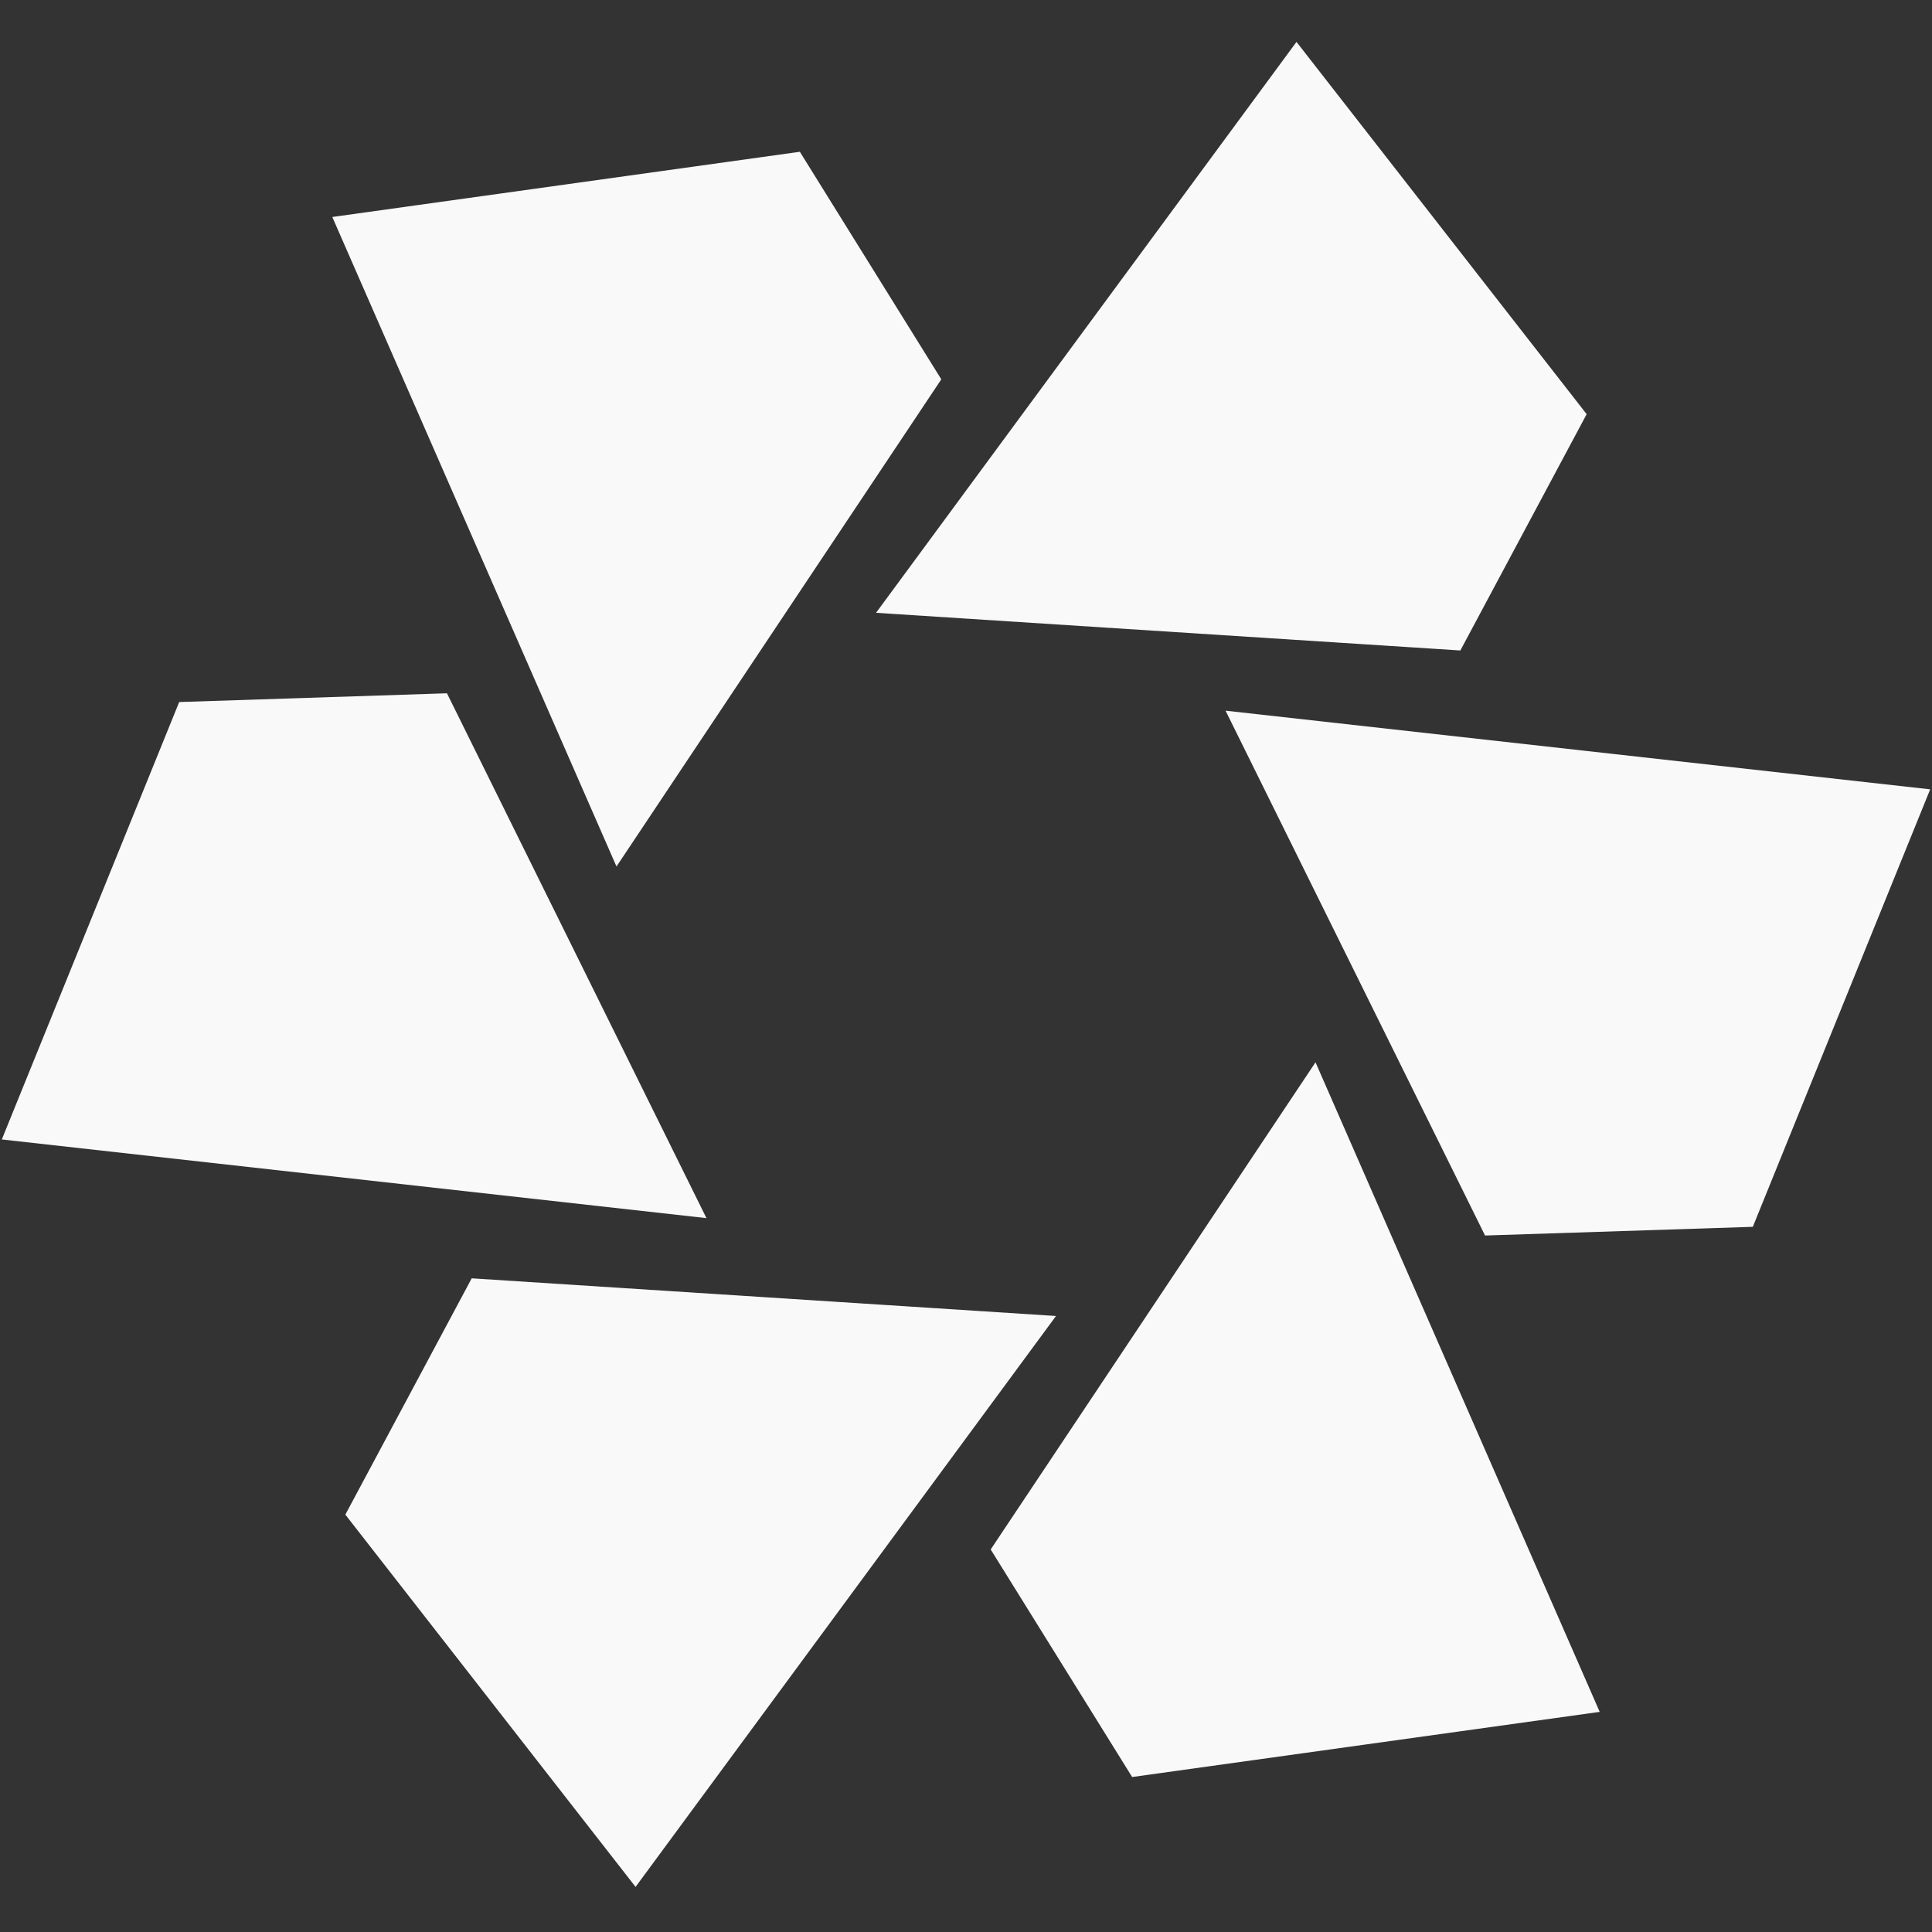
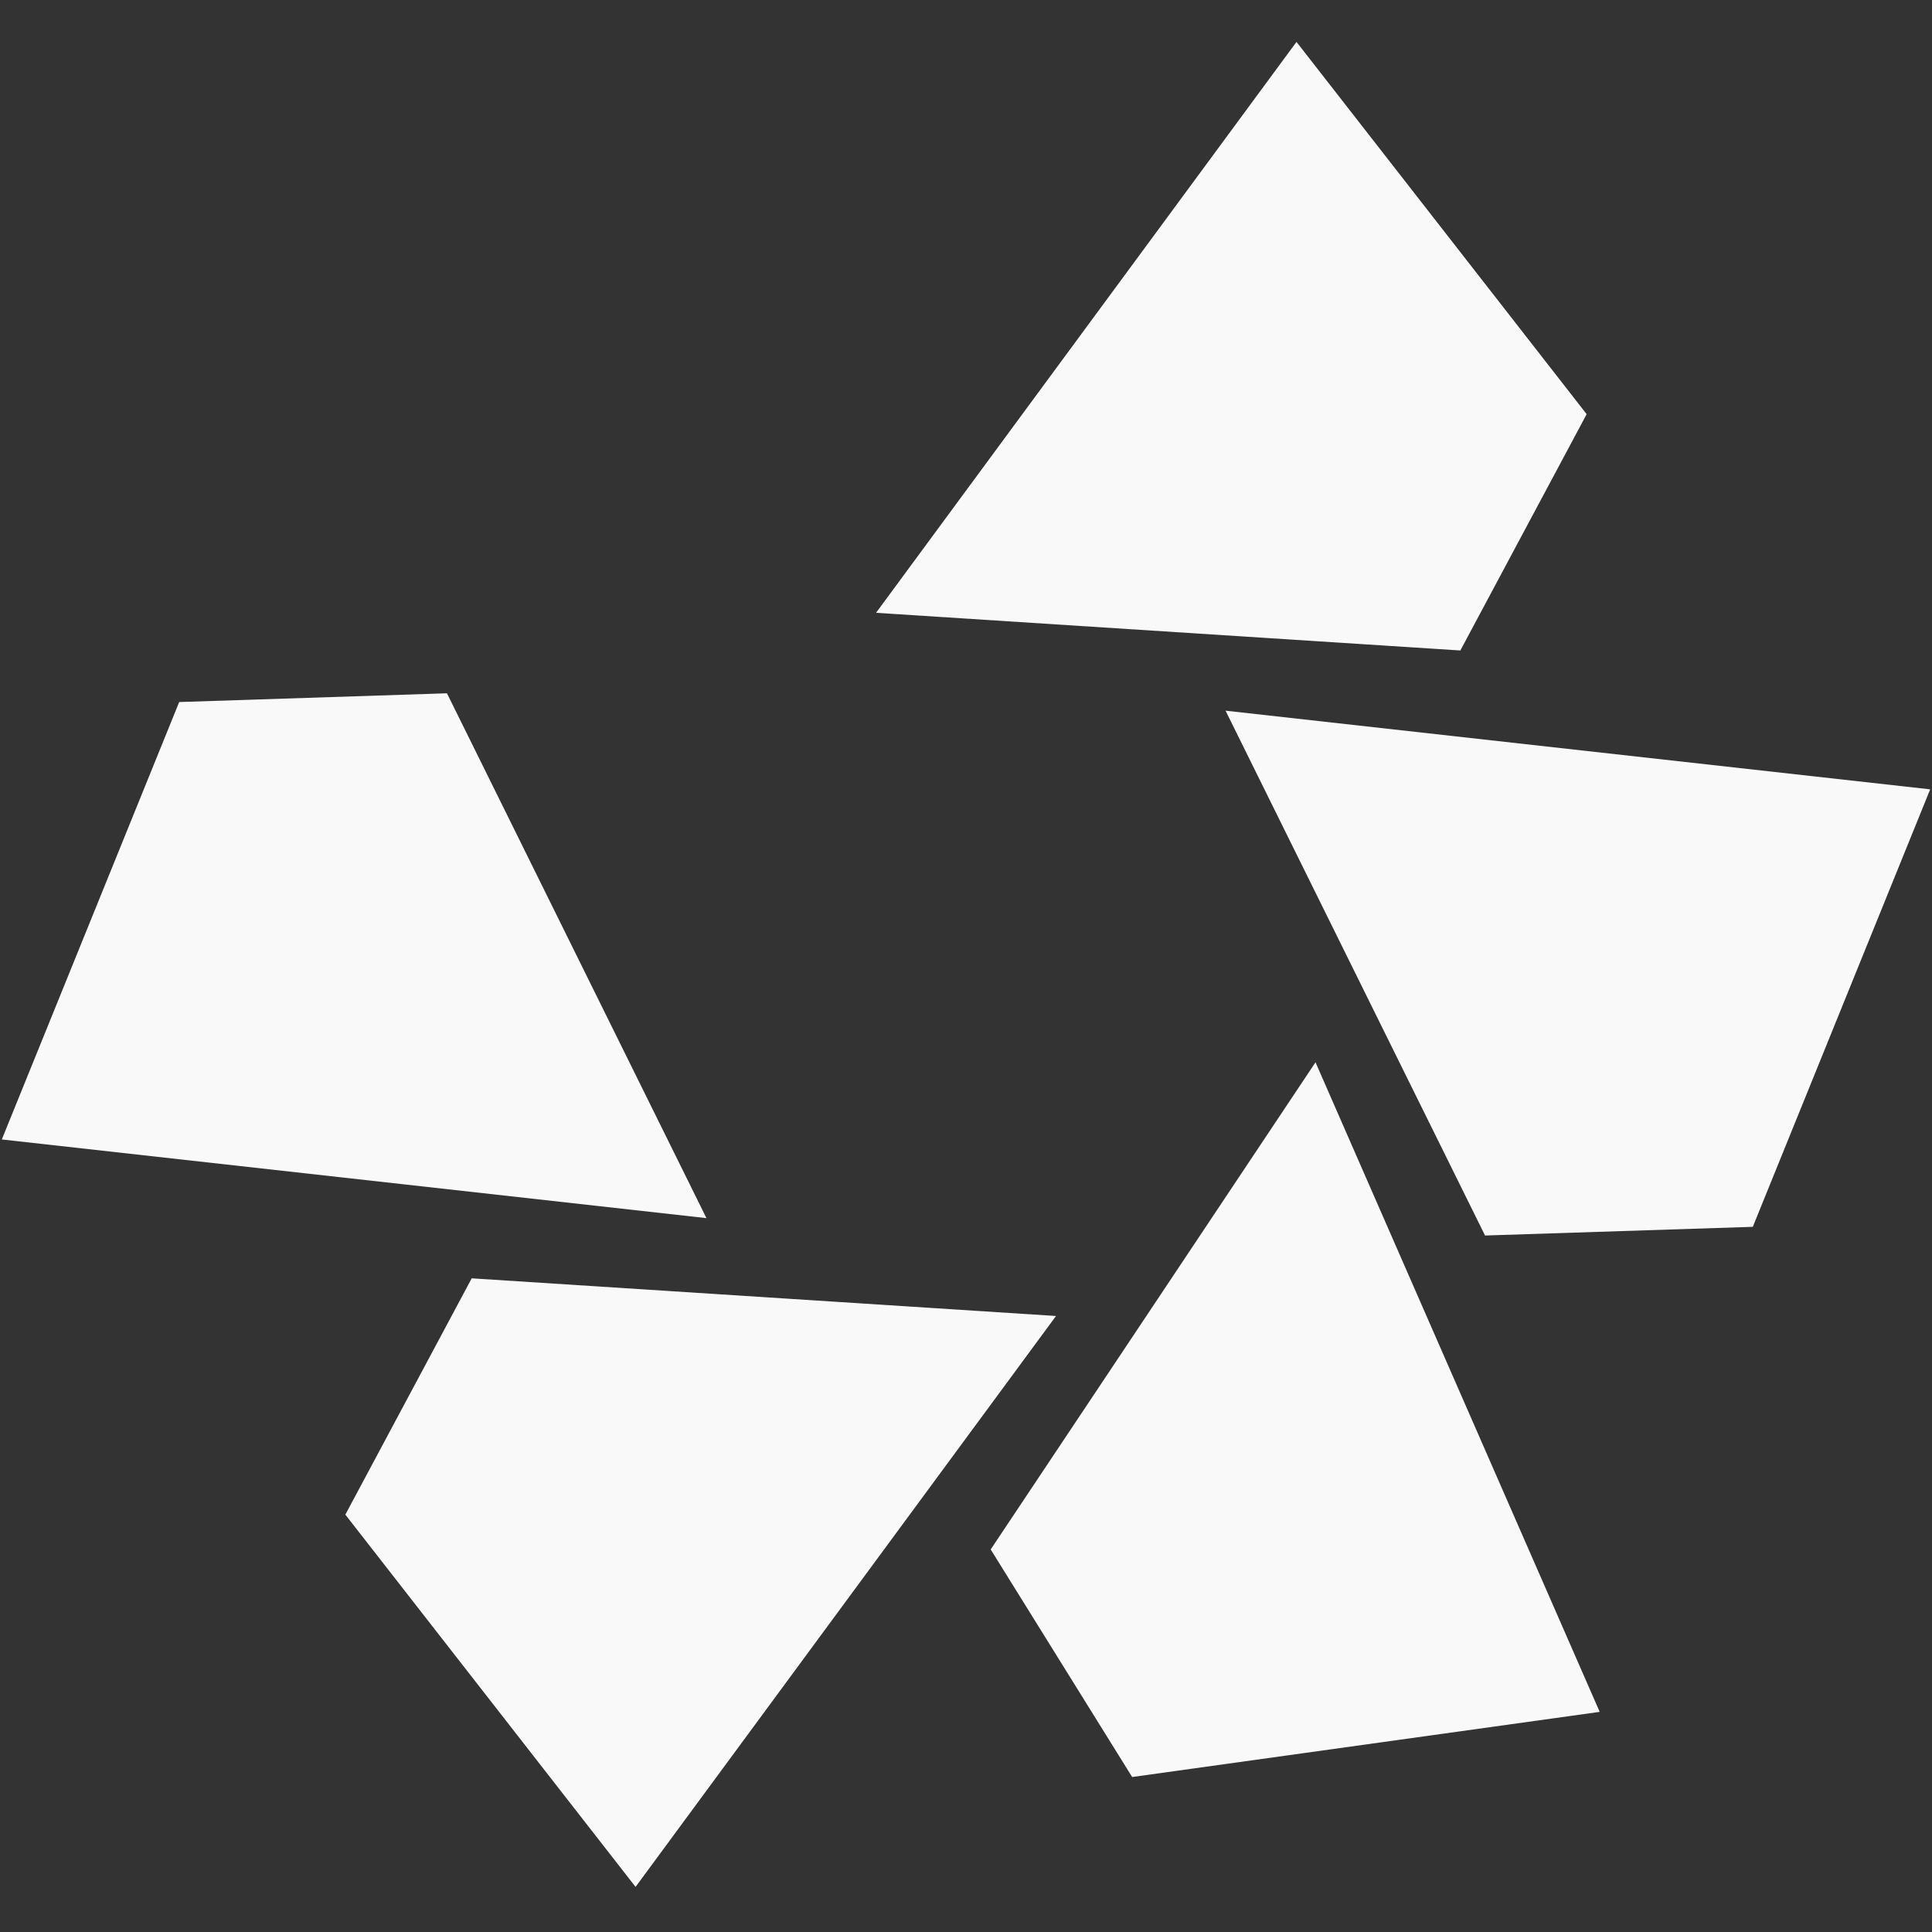
<svg xmlns="http://www.w3.org/2000/svg" width="32" height="32" viewBox="0 0 32 32" fill="none">
  <rect x="0" y="0" width="32" height="32" fill="#333333" stroke="none" />
-   <path d="M13.248 2.514L5.504 3.594L10.211 14.352L15.591 6.283L13.248 2.514Z" fill="#FAF9F9" />
  <path d="M18.752 29.433L26.496 28.354L21.789 17.595L16.409 25.664L18.752 29.433Z" fill="#FAF9F9" />
  <path d="M2.968 11.628L0.03 18.873L11.701 20.176L7.403 11.483L2.968 11.628Z" fill="#FAF9F9" />
  <path d="M29.032 20.32L31.97 13.074L20.299 11.771L24.597 20.464L29.032 20.32Z" fill="#FAF9F9" />
  <path d="M26.28 6.86L21.474 0.694L14.51 10.15L24.188 10.774L26.28 6.86Z" fill="#FAF9F9" />
  <path d="M5.72 25.087L10.527 31.253L17.491 21.797L7.813 21.173L5.72 25.087Z" fill="#FAF9F9" />
</svg>